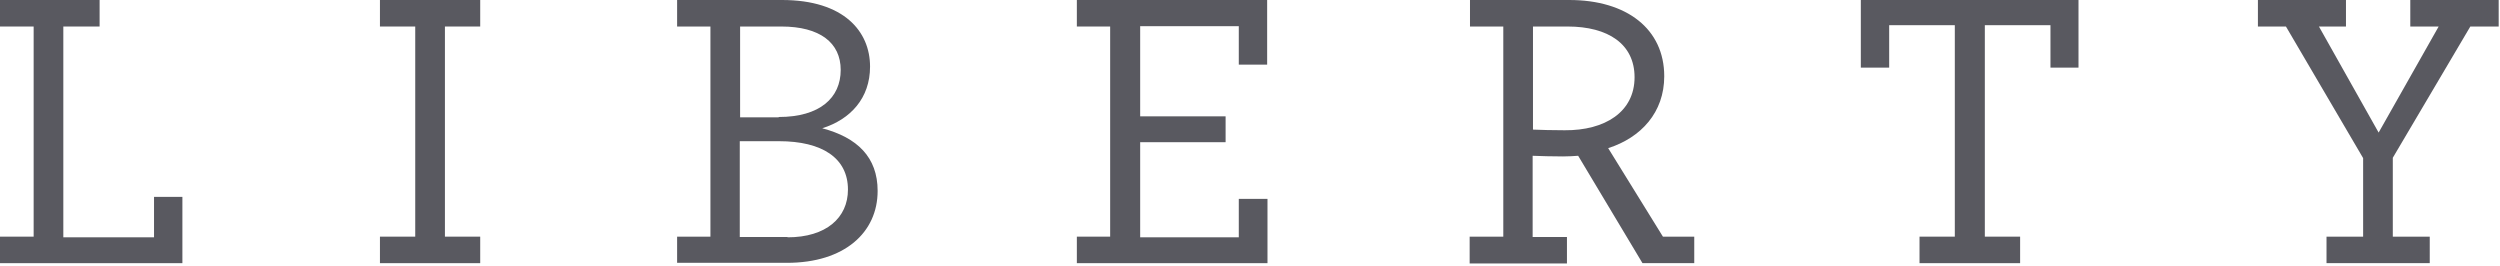
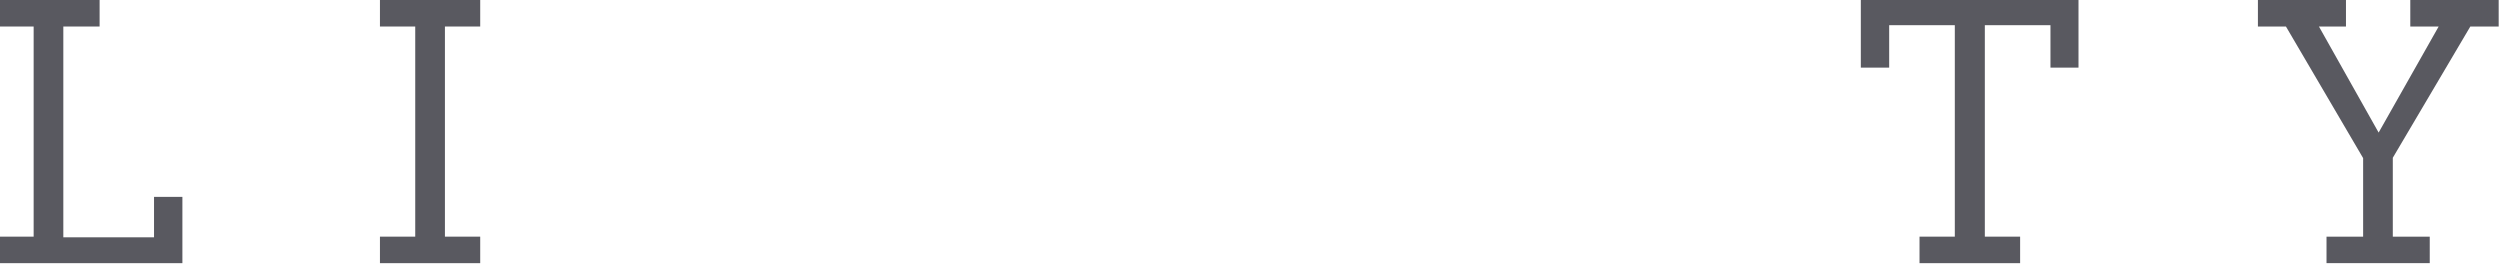
<svg xmlns="http://www.w3.org/2000/svg" width="188px" height="20px" viewBox="0 0 188 20" version="1.1">
  <title>Group</title>
  <desc>Created with Sketch.</desc>
  <defs />
  <g id="Symbols" stroke="none" stroke-width="1" fill="none" fill-rule="evenodd">
    <g id="Navigation-BG" transform="translate(-621, -30)" fill="#595960" fill-rule="nonzero">
      <g id="Group-2" transform="translate(43, 30)">
        <g id="Group" transform="translate(578, 0)">
          <polygon id="Shape" points="0 0 0 1.994 2.53 1.994 2.53 17.796 0 17.796 0 19.79 13.716 19.79 13.716 14.805 11.583 14.805 11.583 17.846 4.762 17.846 4.762 1.994 7.49 1.994 7.49 0" />
          <polygon id="Shape" points="28.572 17.796 31.226 17.796 31.226 1.994 28.572 1.994 28.572 0 36.112 0 36.112 1.994 33.458 1.994 33.458 17.796 36.112 17.796 36.112 19.79 28.572 19.79" />
-           <path d="M59.227,17.846 C62.129,17.846 63.766,16.375 63.766,14.257 C63.766,11.889 61.832,10.618 58.583,10.618 L55.631,10.618 L55.631,17.821 L59.227,17.821 L59.227,17.846 Z M58.558,8.798 C61.658,8.798 63.221,7.353 63.221,5.259 C63.221,3.215 61.658,1.994 58.756,1.994 L55.656,1.994 L55.656,8.823 L58.558,8.823 L58.558,8.798 Z M50.919,17.796 L53.424,17.796 L53.424,1.994 L50.919,1.994 L50.919,0 L58.806,0 C63.469,0 65.428,2.368 65.428,5.01 C65.428,7.378 63.965,8.973 61.832,9.646 C64.461,10.344 65.998,11.814 65.998,14.357 C65.998,17.472 63.518,19.765 59.178,19.765 L50.919,19.765 L50.919,17.796 Z" id="Shape" />
-           <polygon id="Shape" points="80.979 17.796 83.484 17.796 83.484 1.994 80.979 1.994 80.979 0 95.29 0 95.29 4.86 93.157 4.86 93.157 1.969 85.741 1.969 85.741 8.749 92.165 8.749 92.165 10.693 85.741 10.693 85.741 17.846 93.157 17.846 93.157 14.955 95.315 14.955 95.315 19.79 80.979 19.79" />
-           <path d="M122.919,5.807 C122.919,3.315 120.935,1.994 117.884,1.994 L115.28,1.994 L115.28,9.746 C115.875,9.77 116.719,9.795 117.661,9.795 C120.687,9.82 122.919,8.425 122.919,5.807 Z M110.543,17.796 L113.048,17.796 L113.048,1.994 L110.543,1.994 L110.543,0 L118.008,0 C122.349,0 125.151,2.193 125.151,5.733 C125.151,8.449 123.415,10.344 120.935,11.141 L125.052,17.796 L127.408,17.796 L127.408,19.79 L123.515,19.79 L118.678,11.715 C118.331,11.739 117.934,11.764 117.537,11.764 C116.768,11.764 115.826,11.739 115.255,11.715 L115.255,17.821 L117.835,17.821 L117.835,19.815 L110.518,19.815 L110.518,17.796 L110.543,17.796 Z" id="Shape" />
          <polygon id="Shape" points="144.348 17.796 147.002 17.796 147.002 1.894 142.066 1.894 142.066 5.085 139.934 5.085 139.934 0 156.303 0 156.303 5.085 154.195 5.085 154.195 1.894 149.259 1.894 149.259 17.796 151.913 17.796 151.913 19.79 144.348 19.79" />
          <polygon id="Shape" points="181.254 0 181.254 1.994 183.387 1.994 178.873 9.97 174.384 1.994 176.417 1.994 176.417 0 169.795 0 169.795 1.994 171.903 1.994 177.707 11.889 177.707 17.796 174.954 17.796 174.954 19.79 182.717 19.79 182.717 17.796 179.939 17.796 179.939 11.864 185.768 1.994 187.901 1.994 187.901 0" />
        </g>
      </g>
    </g>
  </g>
</svg>